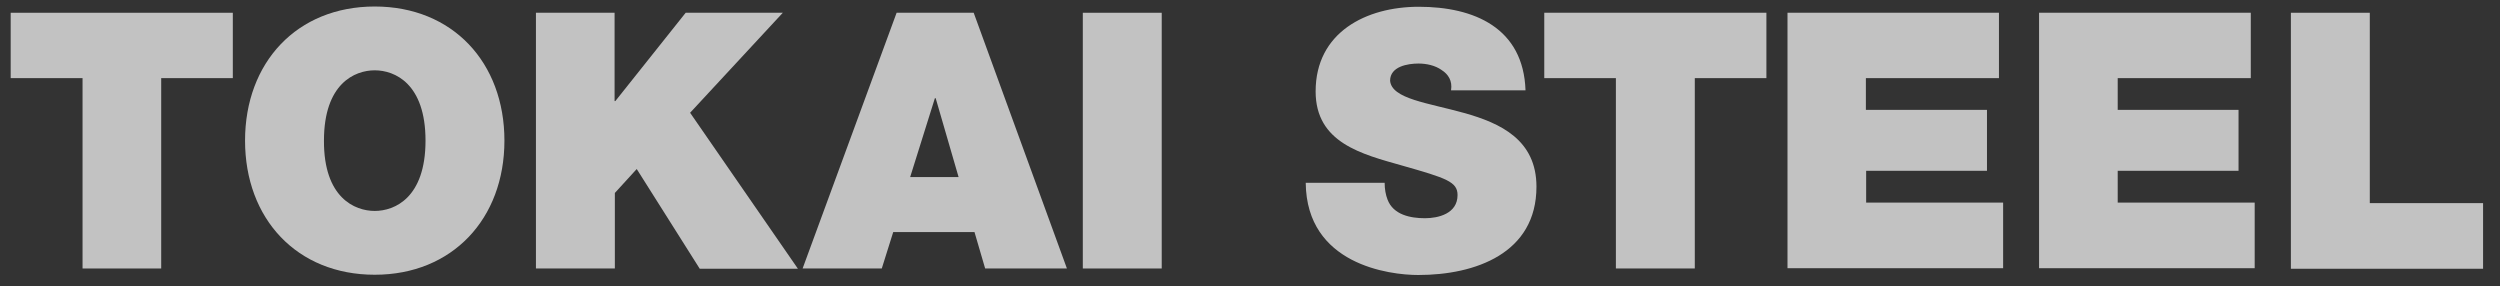
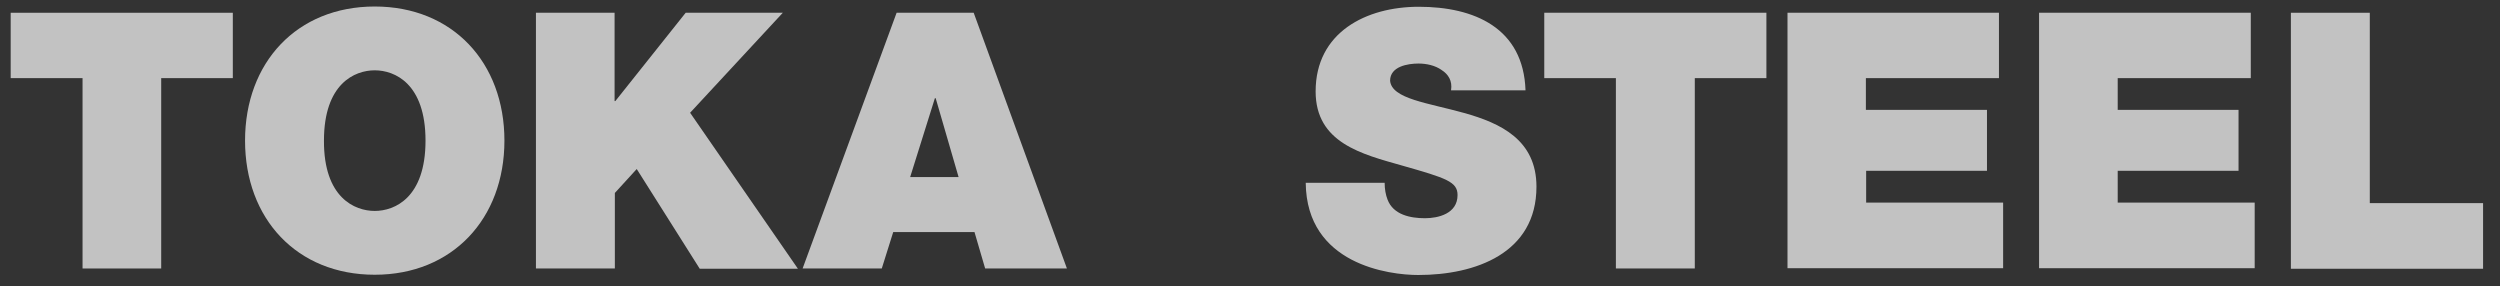
<svg xmlns="http://www.w3.org/2000/svg" version="1.1" id="レイヤー_1" x="0px" y="0px" viewBox="0 0 960 110" style="enable-background:new 0 0 960 110;" xml:space="preserve">
  <rect x="0" y="0" width="960" height="110" fill="#333333" stroke="none" />
  <style type="text/css">
	.st0{opacity:0.7;}
	.st1{fill:#FFFFFF;}
	.st2{fill:none;}
</style>
  <g class="st0">
    <path class="st1" d="M31.7,30H4.1V4.9h85.3V30H61.9v73.1H31.7V30z" />
    <path class="st1" d="M143.9,2.5c29.9,0,49.8,21.5,49.8,51.5c0,30-20,51.5-49.8,51.5C114,105.5,94.1,84,94.1,54   C94.1,24,114,2.5,143.9,2.5z M143.9,81c7.7,0,19.5-5.1,19.5-27c0-21.9-11.8-27-19.5-27c-7.7,0-19.5,5.1-19.5,27   C124.3,75.9,136.2,81,143.9,81z" />
    <path class="st1" d="M205.8,4.9H236v33.9h0.3l27-33.9h37.3l-35.6,38.4l41.4,59.9h-37.7l-24.2-38.3l-8.4,9.2v29h-30.3V4.9z" />
    <path class="st1" d="M344.3,4.9h29.6l35.8,98.2h-31.4l-4.1-14h-31.2l-4.4,14h-30.4L344.3,4.9z M368.1,68l-8.8-30.3H359L349.5,68   H368.1z" />
-     <path class="st1" d="M415.8,4.9h30.3v98.2h-30.3V4.9z" />
    <path class="st1" d="M531.7,70.1c0,2.5,0.4,4.7,1.1,6.5c2.2,5.9,8.8,7.2,14.4,7.2c5,0,12.5-1.7,12.5-8.9c0-5.1-4.3-6.5-21.2-11.3   c-15.5-4.4-33.3-8.7-33.3-28.5c0-22.7,19.4-32.5,39.6-32.5c21.3,0,40.2,8.1,41,32.1h-28.6c0.6-3.7-1.1-6.2-3.6-7.8   c-2.5-1.8-5.9-2.5-8.9-2.5c-4.1,0-10.9,1.1-10.9,6.6c0.6,7,14.6,8.5,28.5,12.4c13.9,3.9,27.7,10.3,27.7,28.3   c0,25.6-23.5,33.9-45.4,33.9c-11.1,0-42.9-4-43.2-35.4H531.7z" />
    <path class="st1" d="M620.5,30h-27.5V4.9h85.3V30h-27.5v73.1h-30.3V30z" />
    <path class="st1" d="M686.3,4.9h81.3V30h-51.1v12.2H763v23.4h-46.4v12.2h52.6v25.2h-82.8V4.9z" />
    <path class="st1" d="M783,4.9h81.3V30h-51.1v12.2h46.4v23.4h-46.4v12.2h52.6v25.2H783V4.9z" />
    <path class="st1" d="M879.7,4.9h30.3v73.1h43.5v25.2h-73.8V4.9z" />
  </g>
-   <rect x="0" y="0" class="st2" width="960" height="110" />
</svg>